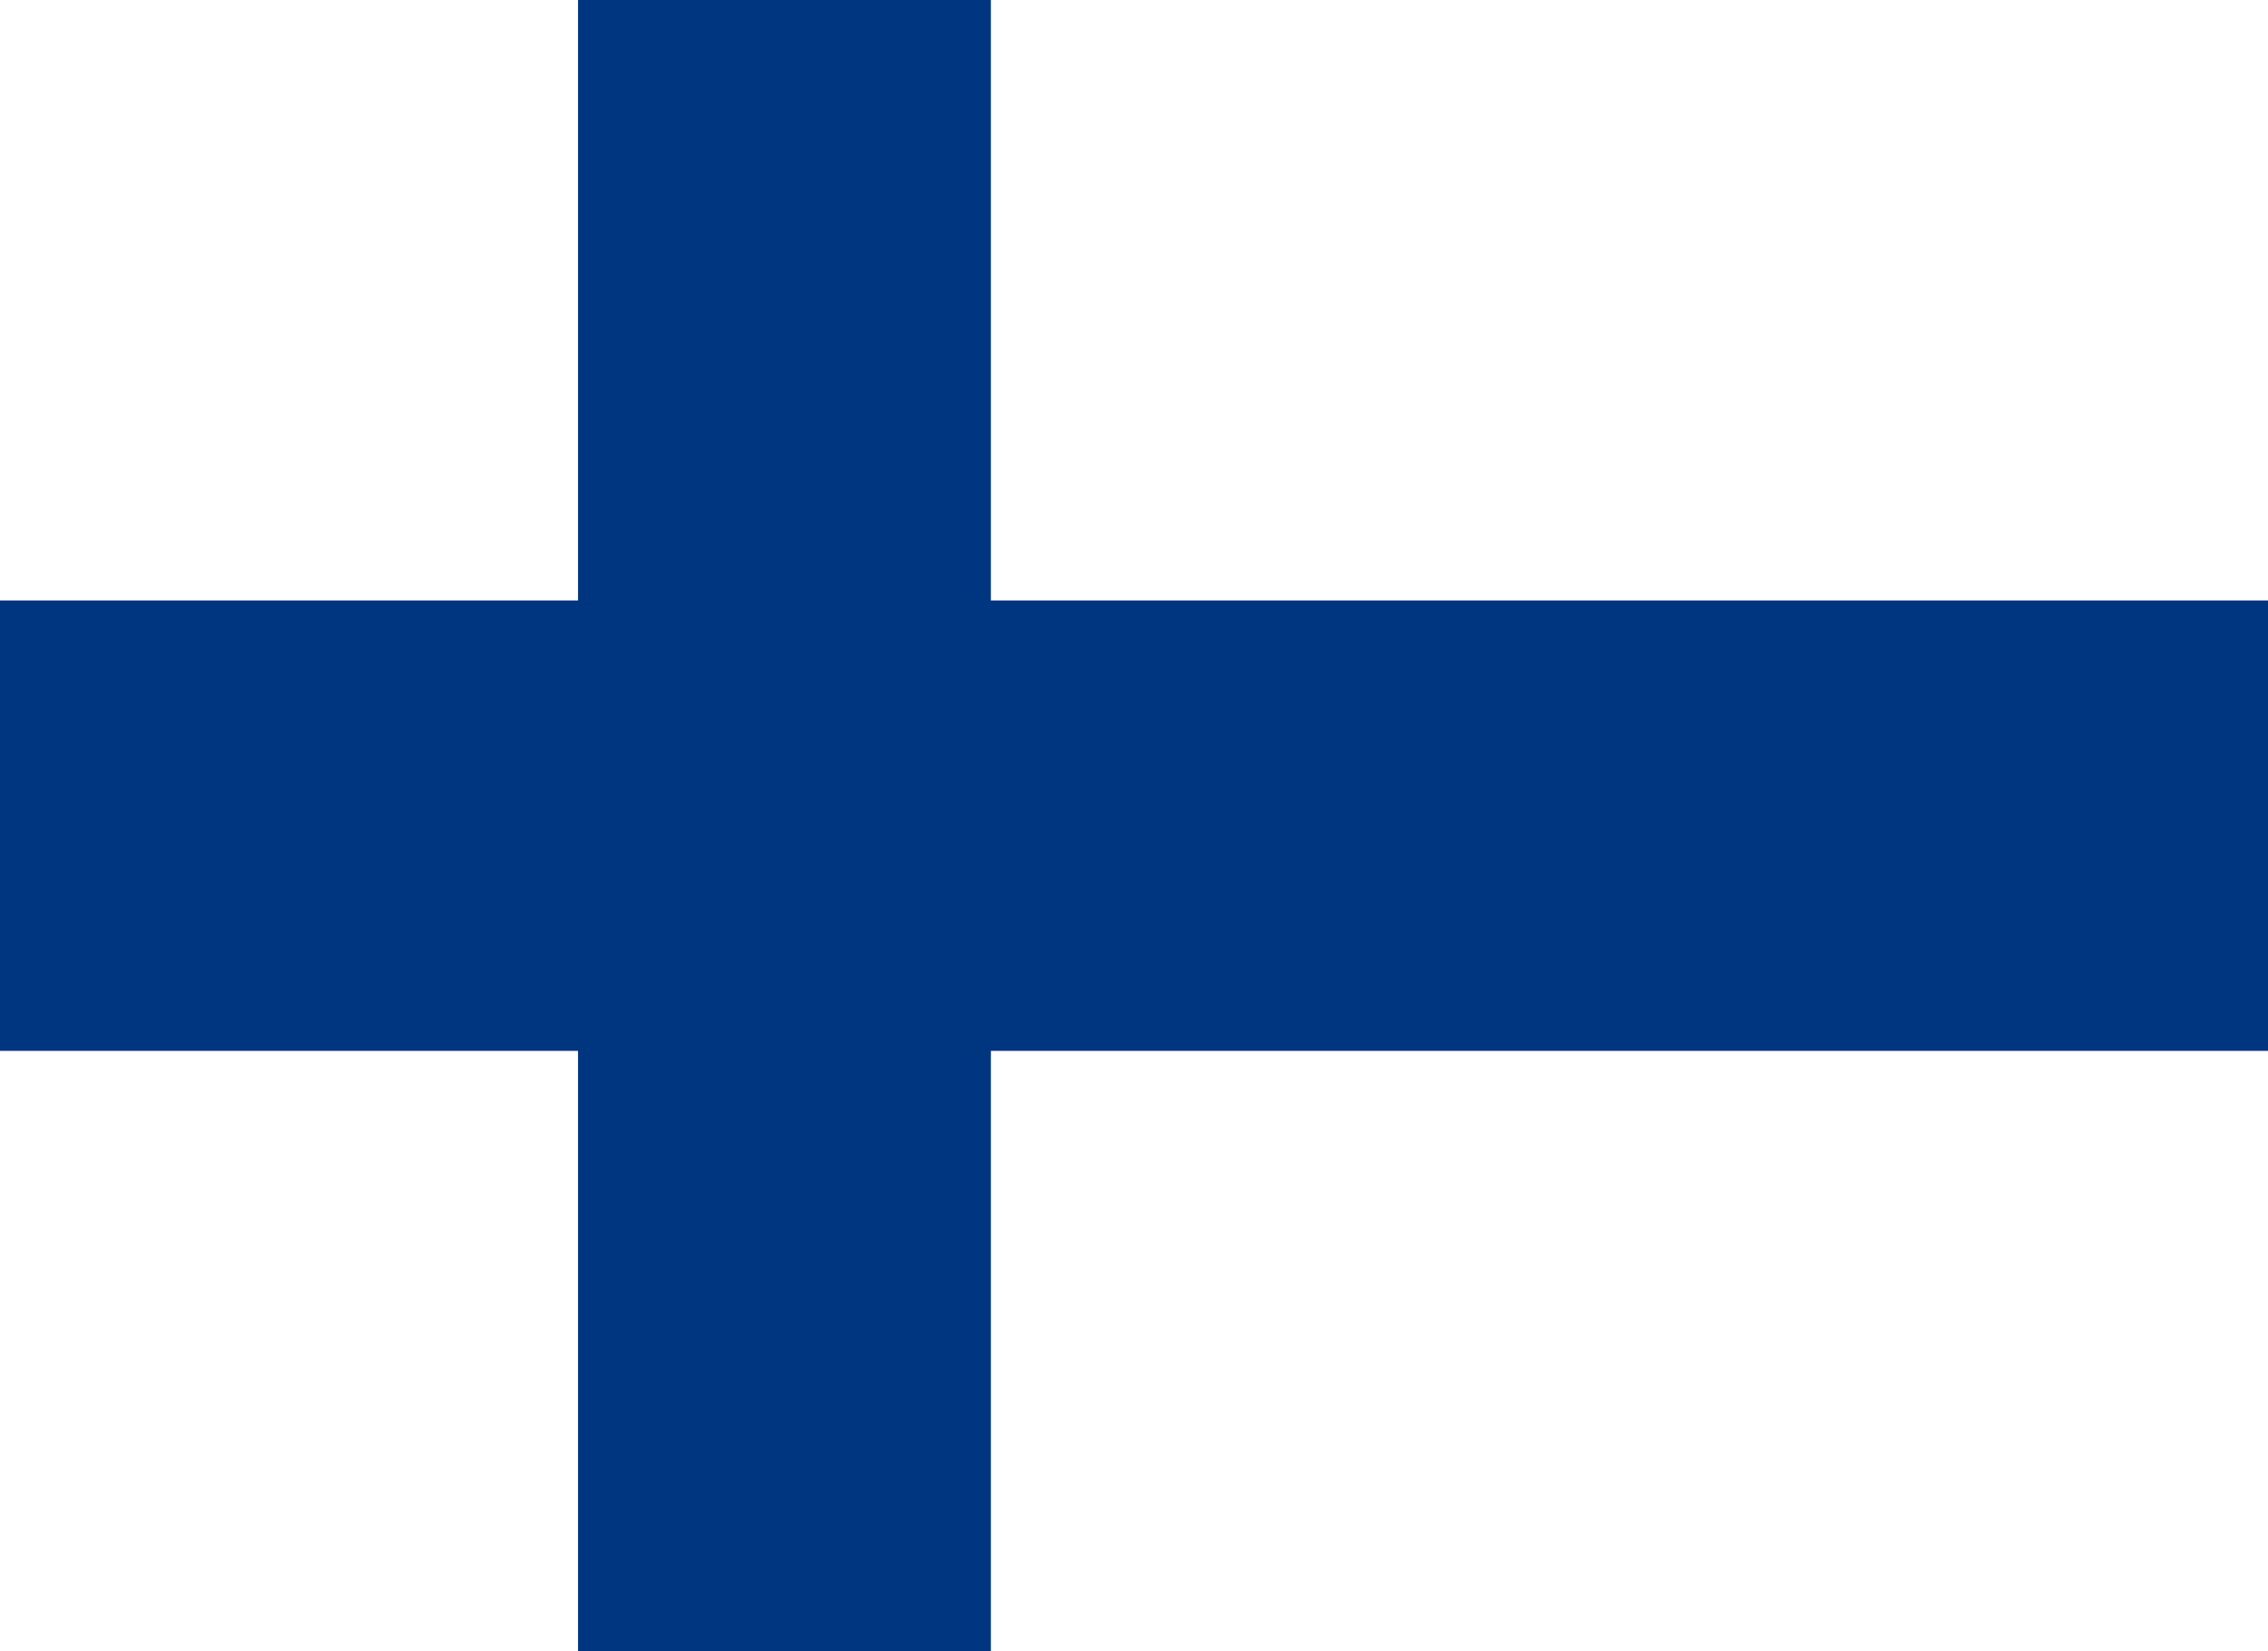
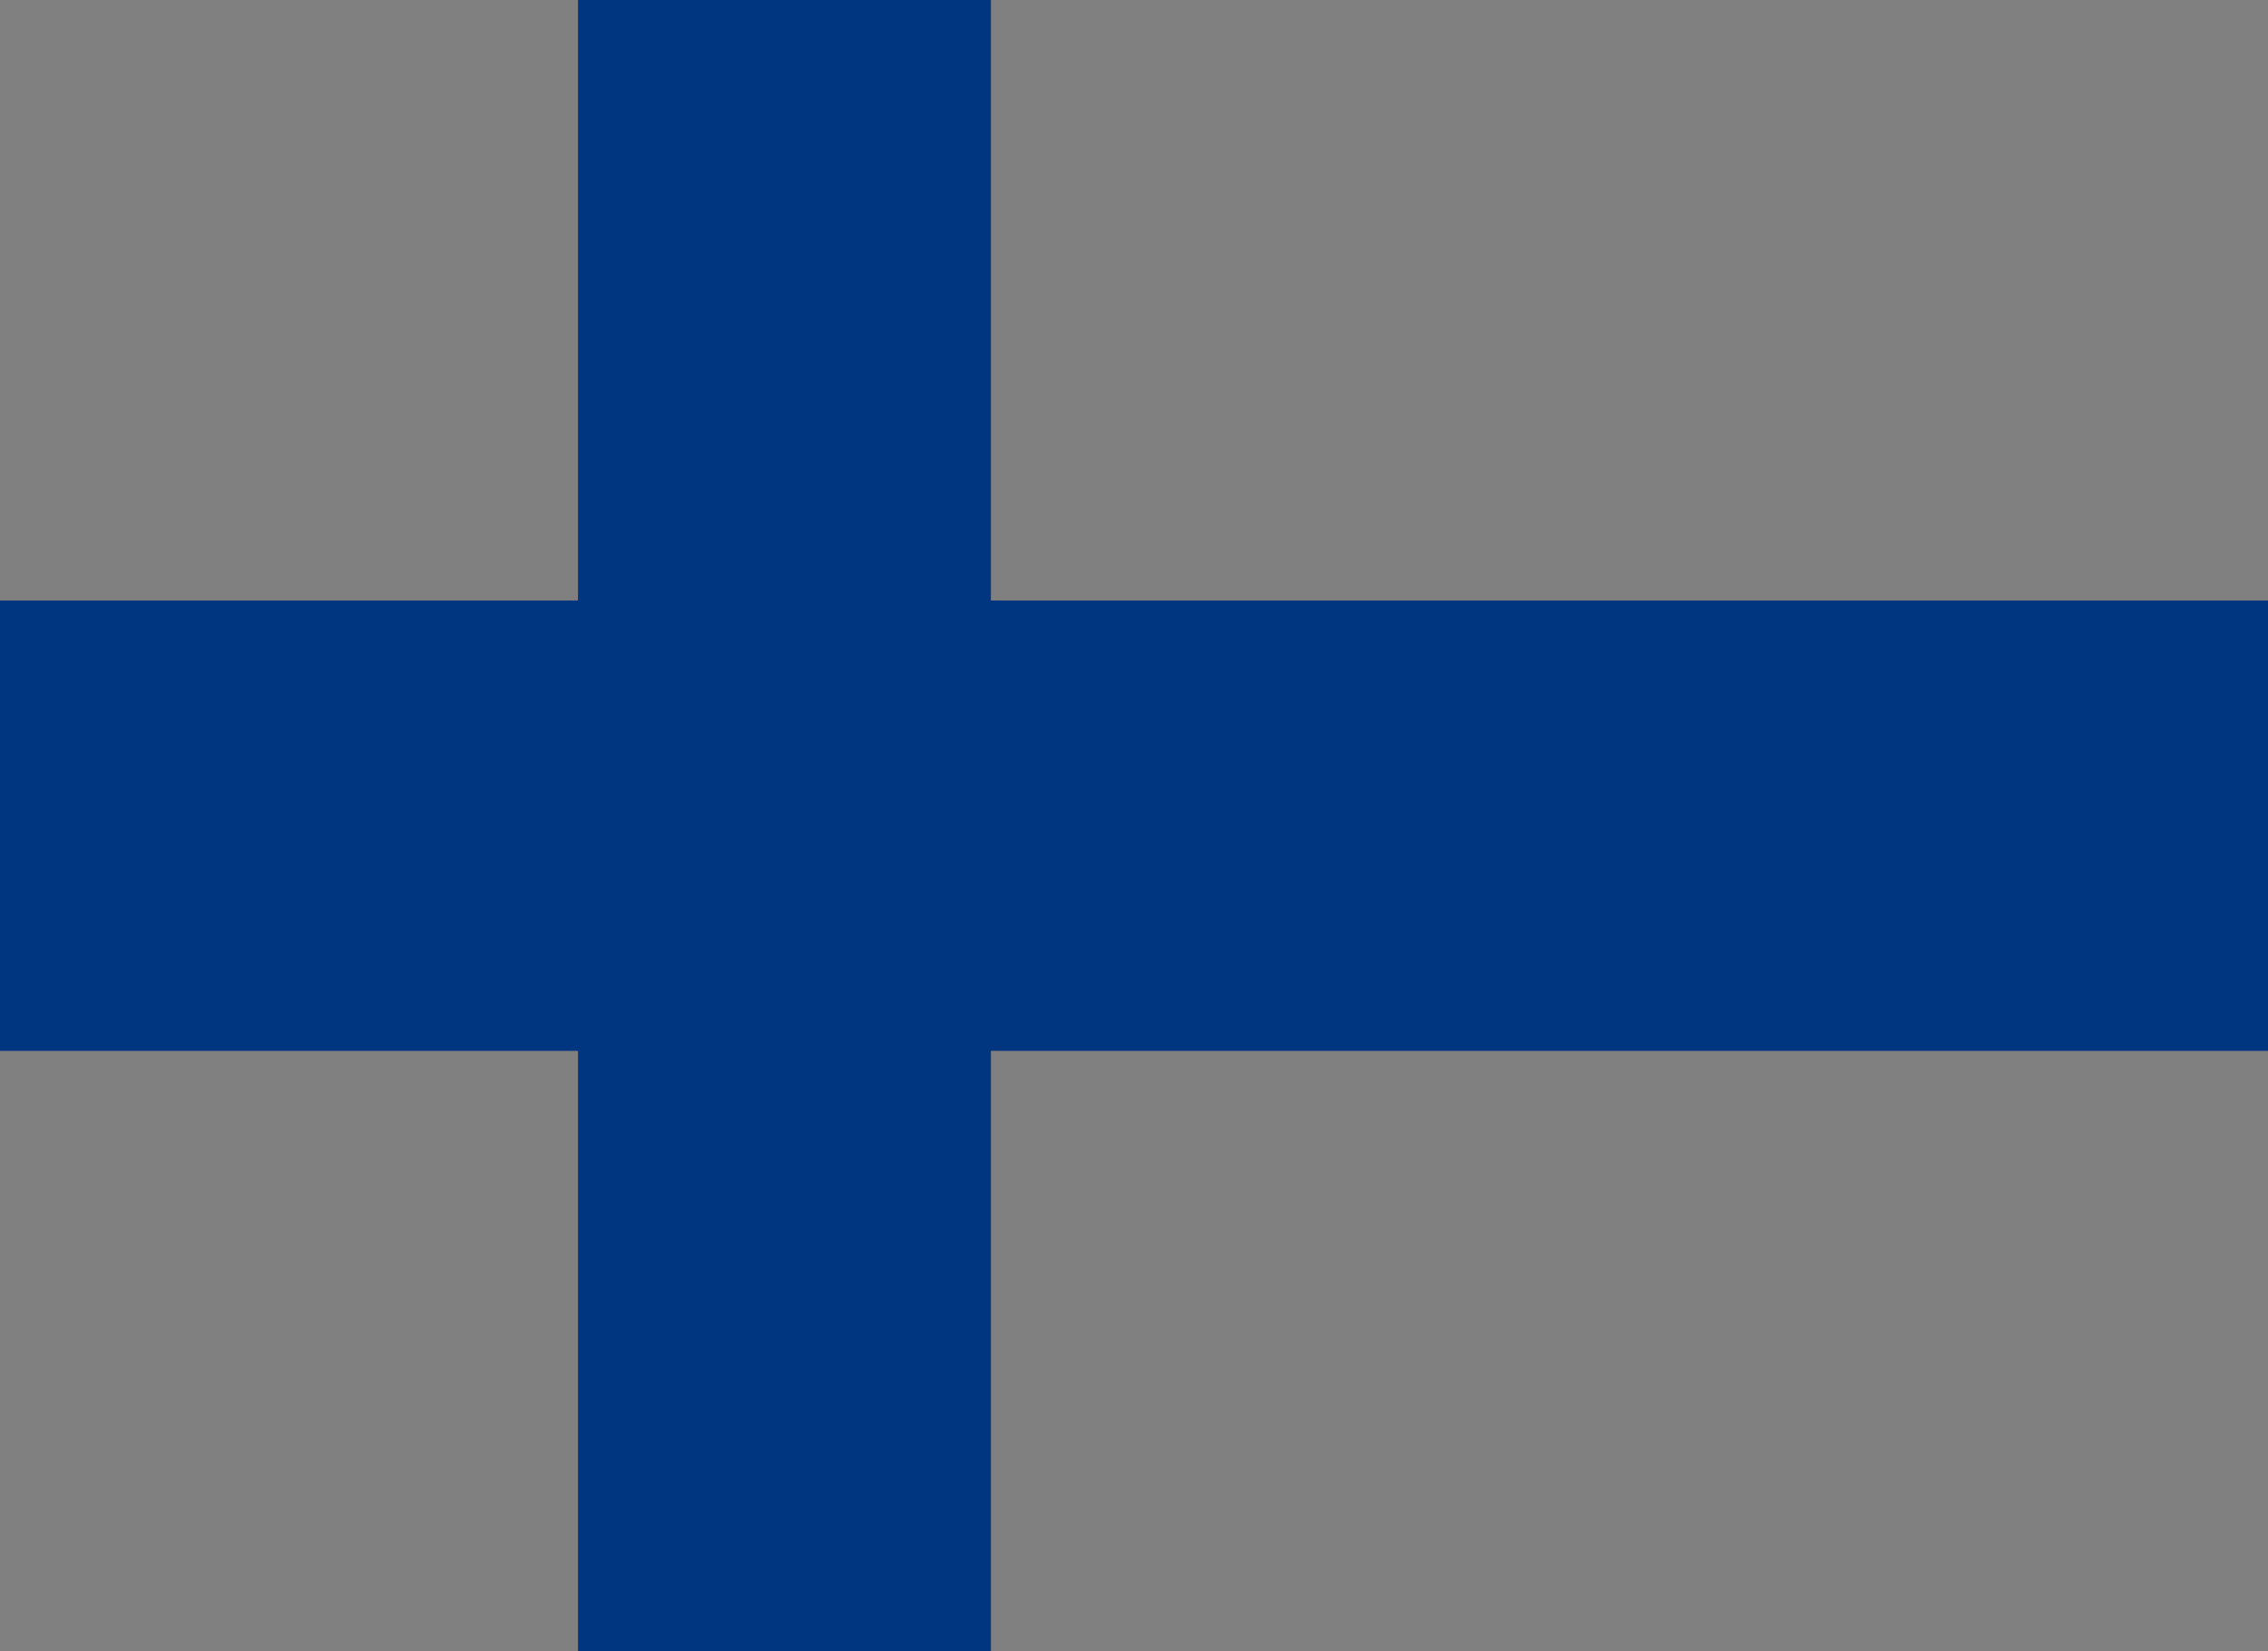
<svg xmlns="http://www.w3.org/2000/svg" xmlns:ns1="http://www.serif.com/" width="100%" height="100%" viewBox="0 0 206 150" version="1.1" xml:space="preserve" style="fill-rule:evenodd;clip-rule:evenodd;stroke-linejoin:round;stroke-miterlimit:2;">
  <rect x="0" y="0" width="206" height="150" fill="#808080" stroke="none" />
  <g transform="matrix(0.25,0,0,0.25,102.5,75)">
    <g id="finland.svg" transform="matrix(1,0,0,1,-450,-300)">
-       <rect x="0" y="0" width="900" height="600" style="fill:white;" />
      <rect x="0" y="218.18" width="900" height="163.64" style="fill:rgb(0,53,128);" />
      <rect x="250" y="0" width="150" height="600" style="fill:rgb(0,53,128);" />
    </g>
    <g id="finland.svg1" ns1:id="finland.svg">
        </g>
  </g>
</svg>